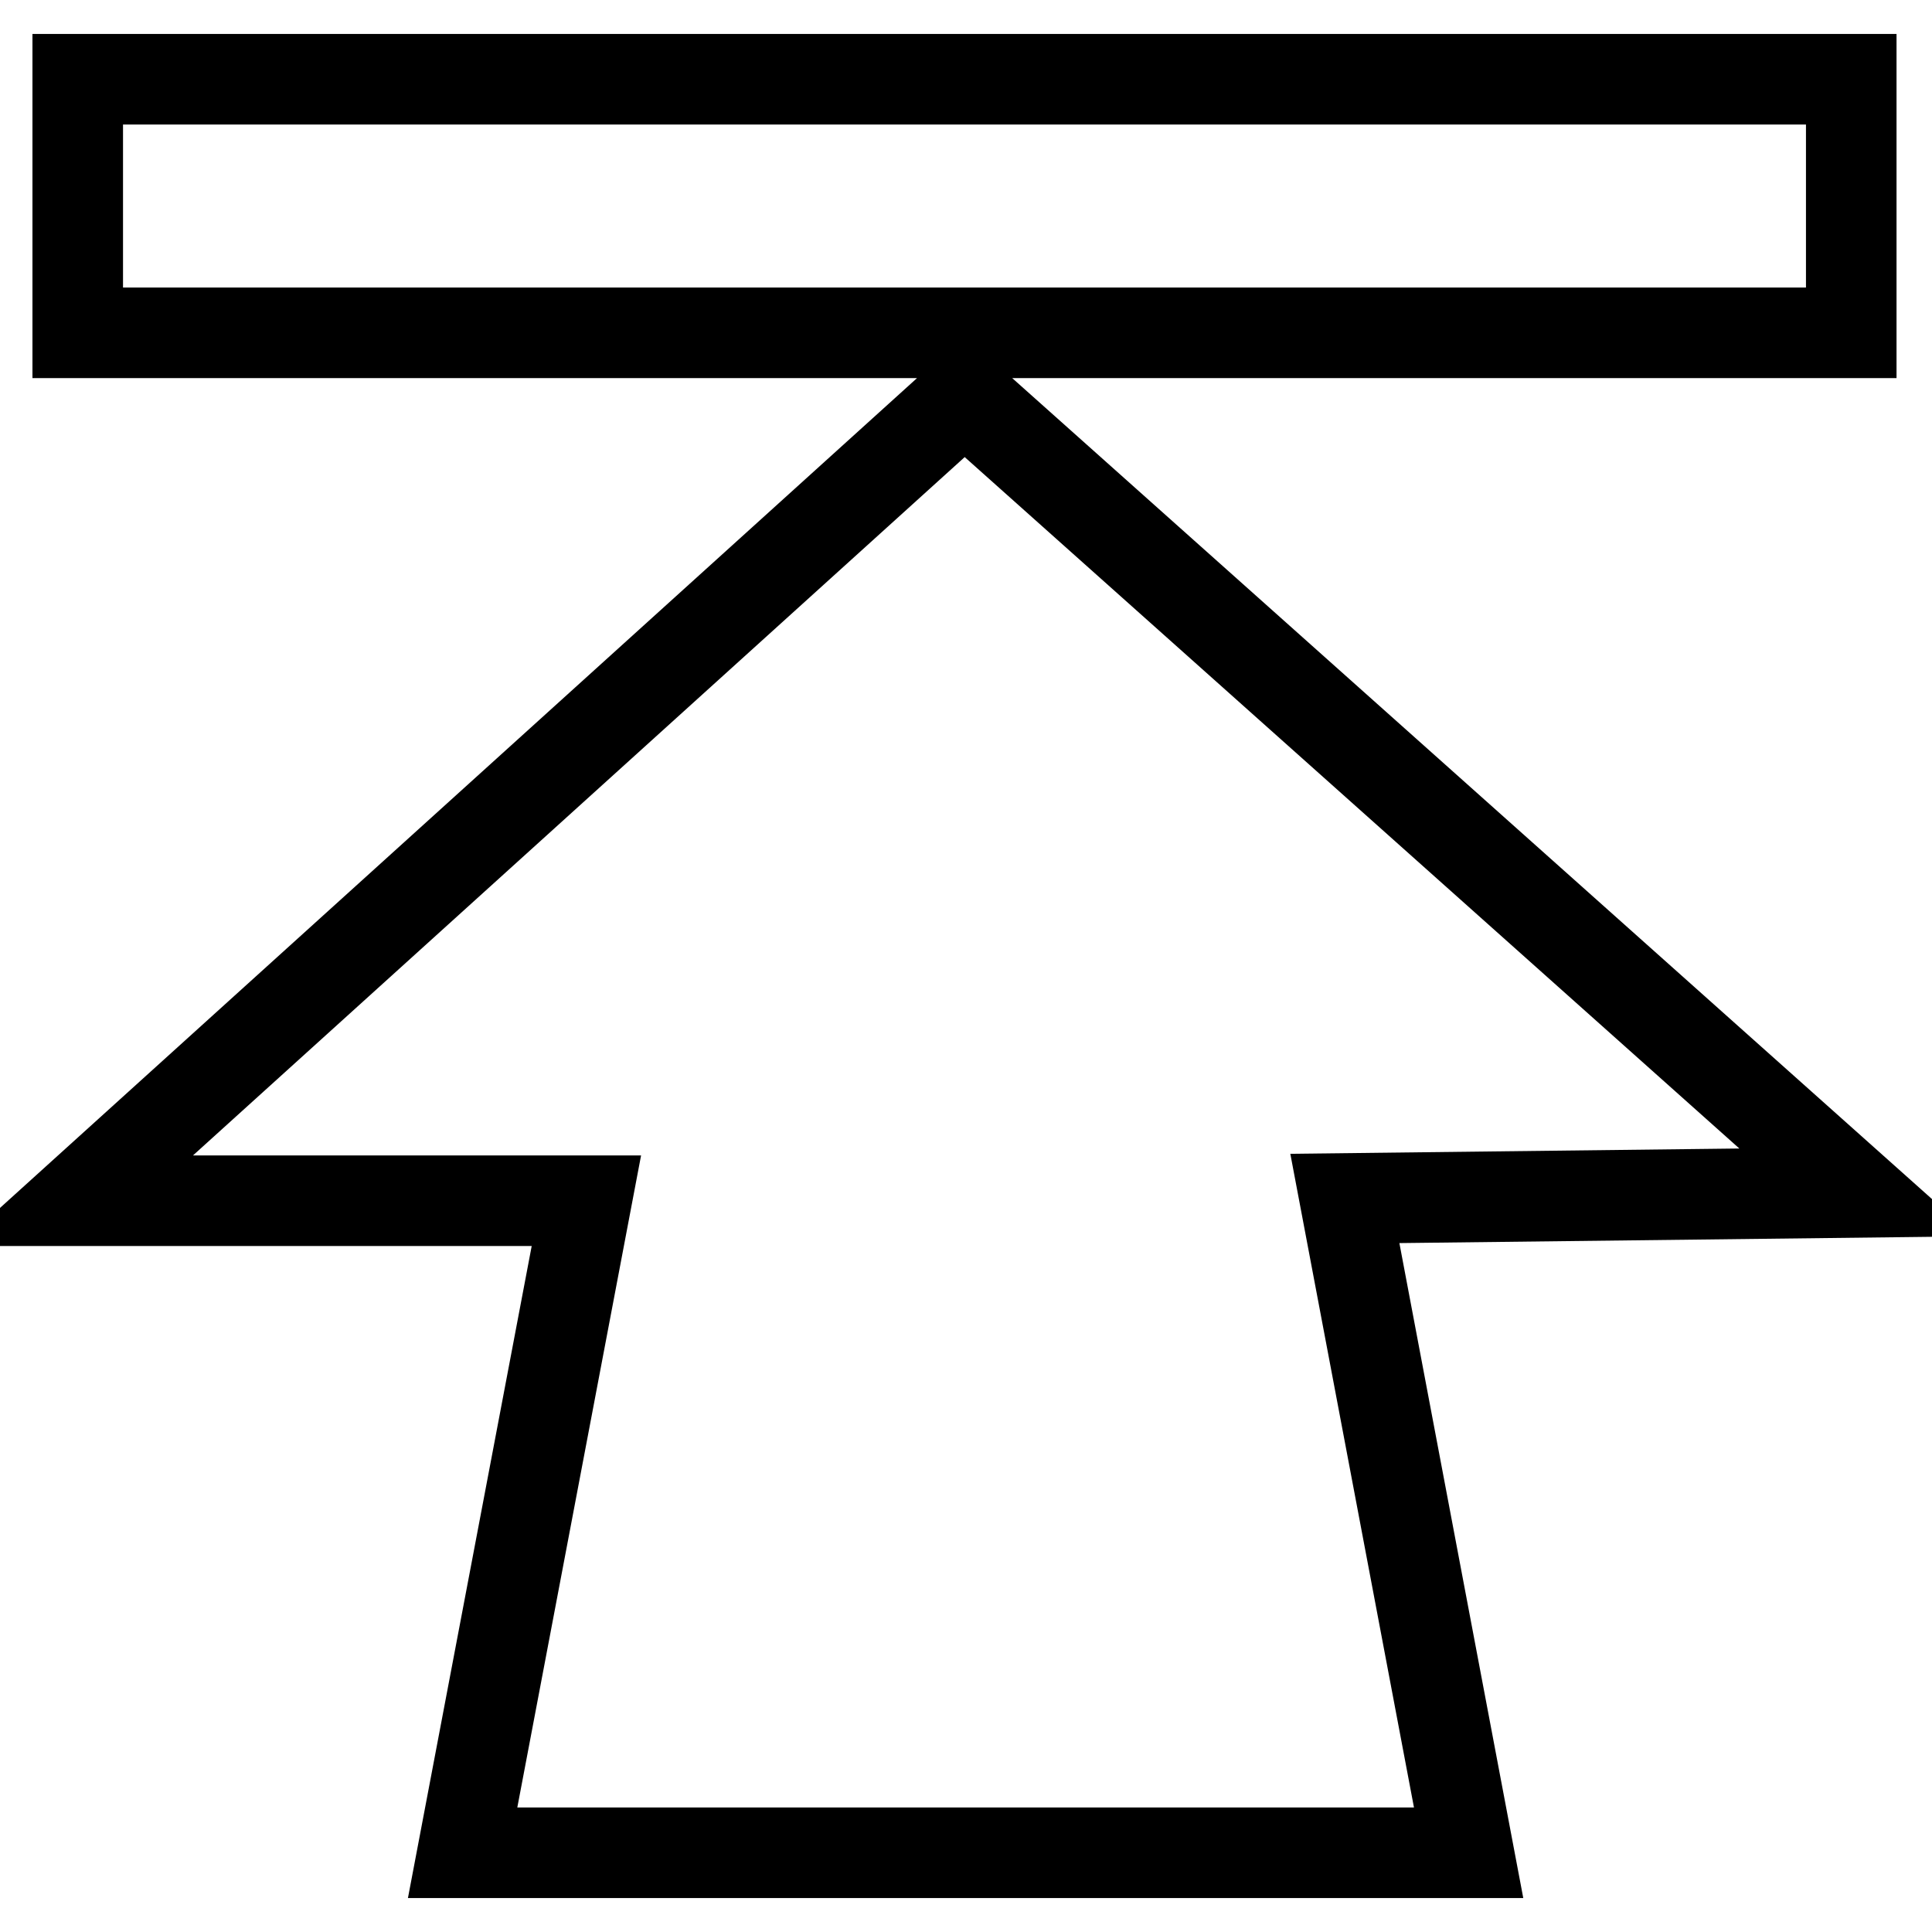
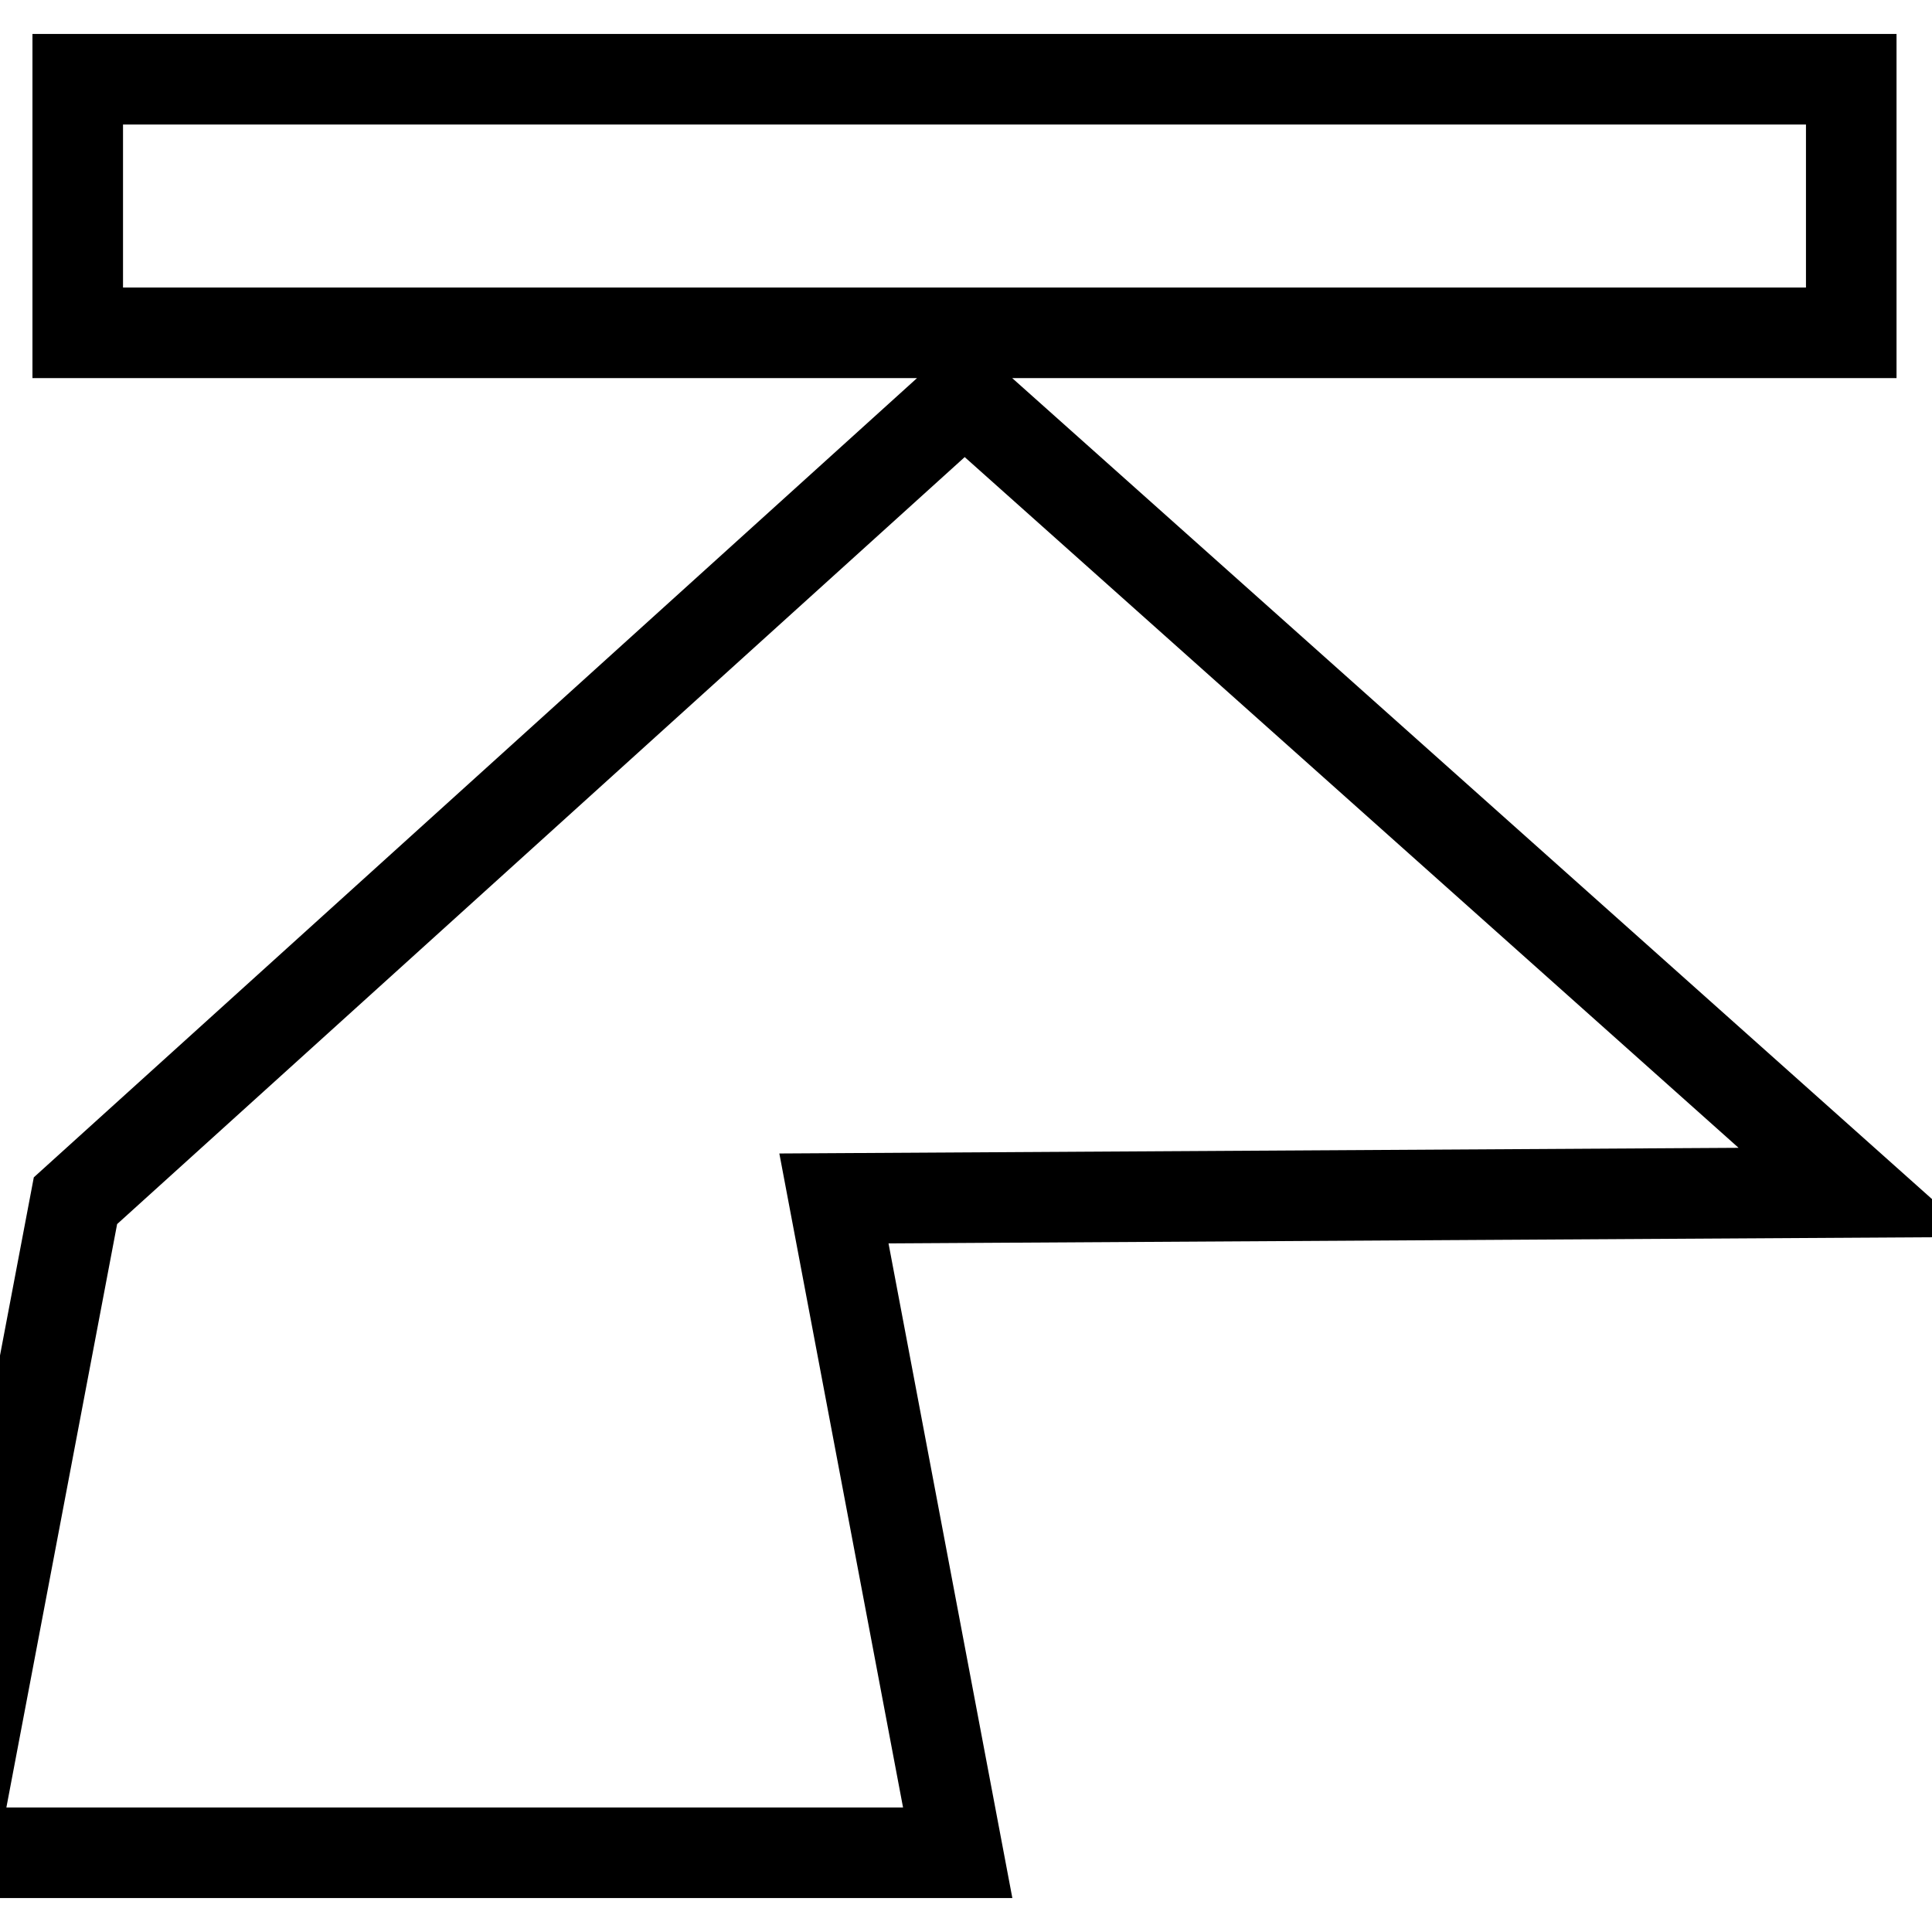
<svg xmlns="http://www.w3.org/2000/svg" version="1.1" x="0px" y="0px" viewBox="0 0 256 256" enable-background="new 0 0 256 256" xml:space="preserve">
  <g>
-     <path stroke-width="12" fill-opacity="0" stroke="#000000" d="M127.8,52.5L10,159.1h67.7l-16.4,86.4h133.3l-16.4-86.7L246,158L127.8,52.5L127.8,52.5z M10.3,10.5h235 v33.6h-235V10.5z" />
+     <path stroke-width="12" fill-opacity="0" stroke="#000000" d="M127.8,52.5L10,159.1l-16.4,86.4h133.3l-16.4-86.7L246,158L127.8,52.5L127.8,52.5z M10.3,10.5h235 v33.6h-235V10.5z" />
  </g>
</svg>